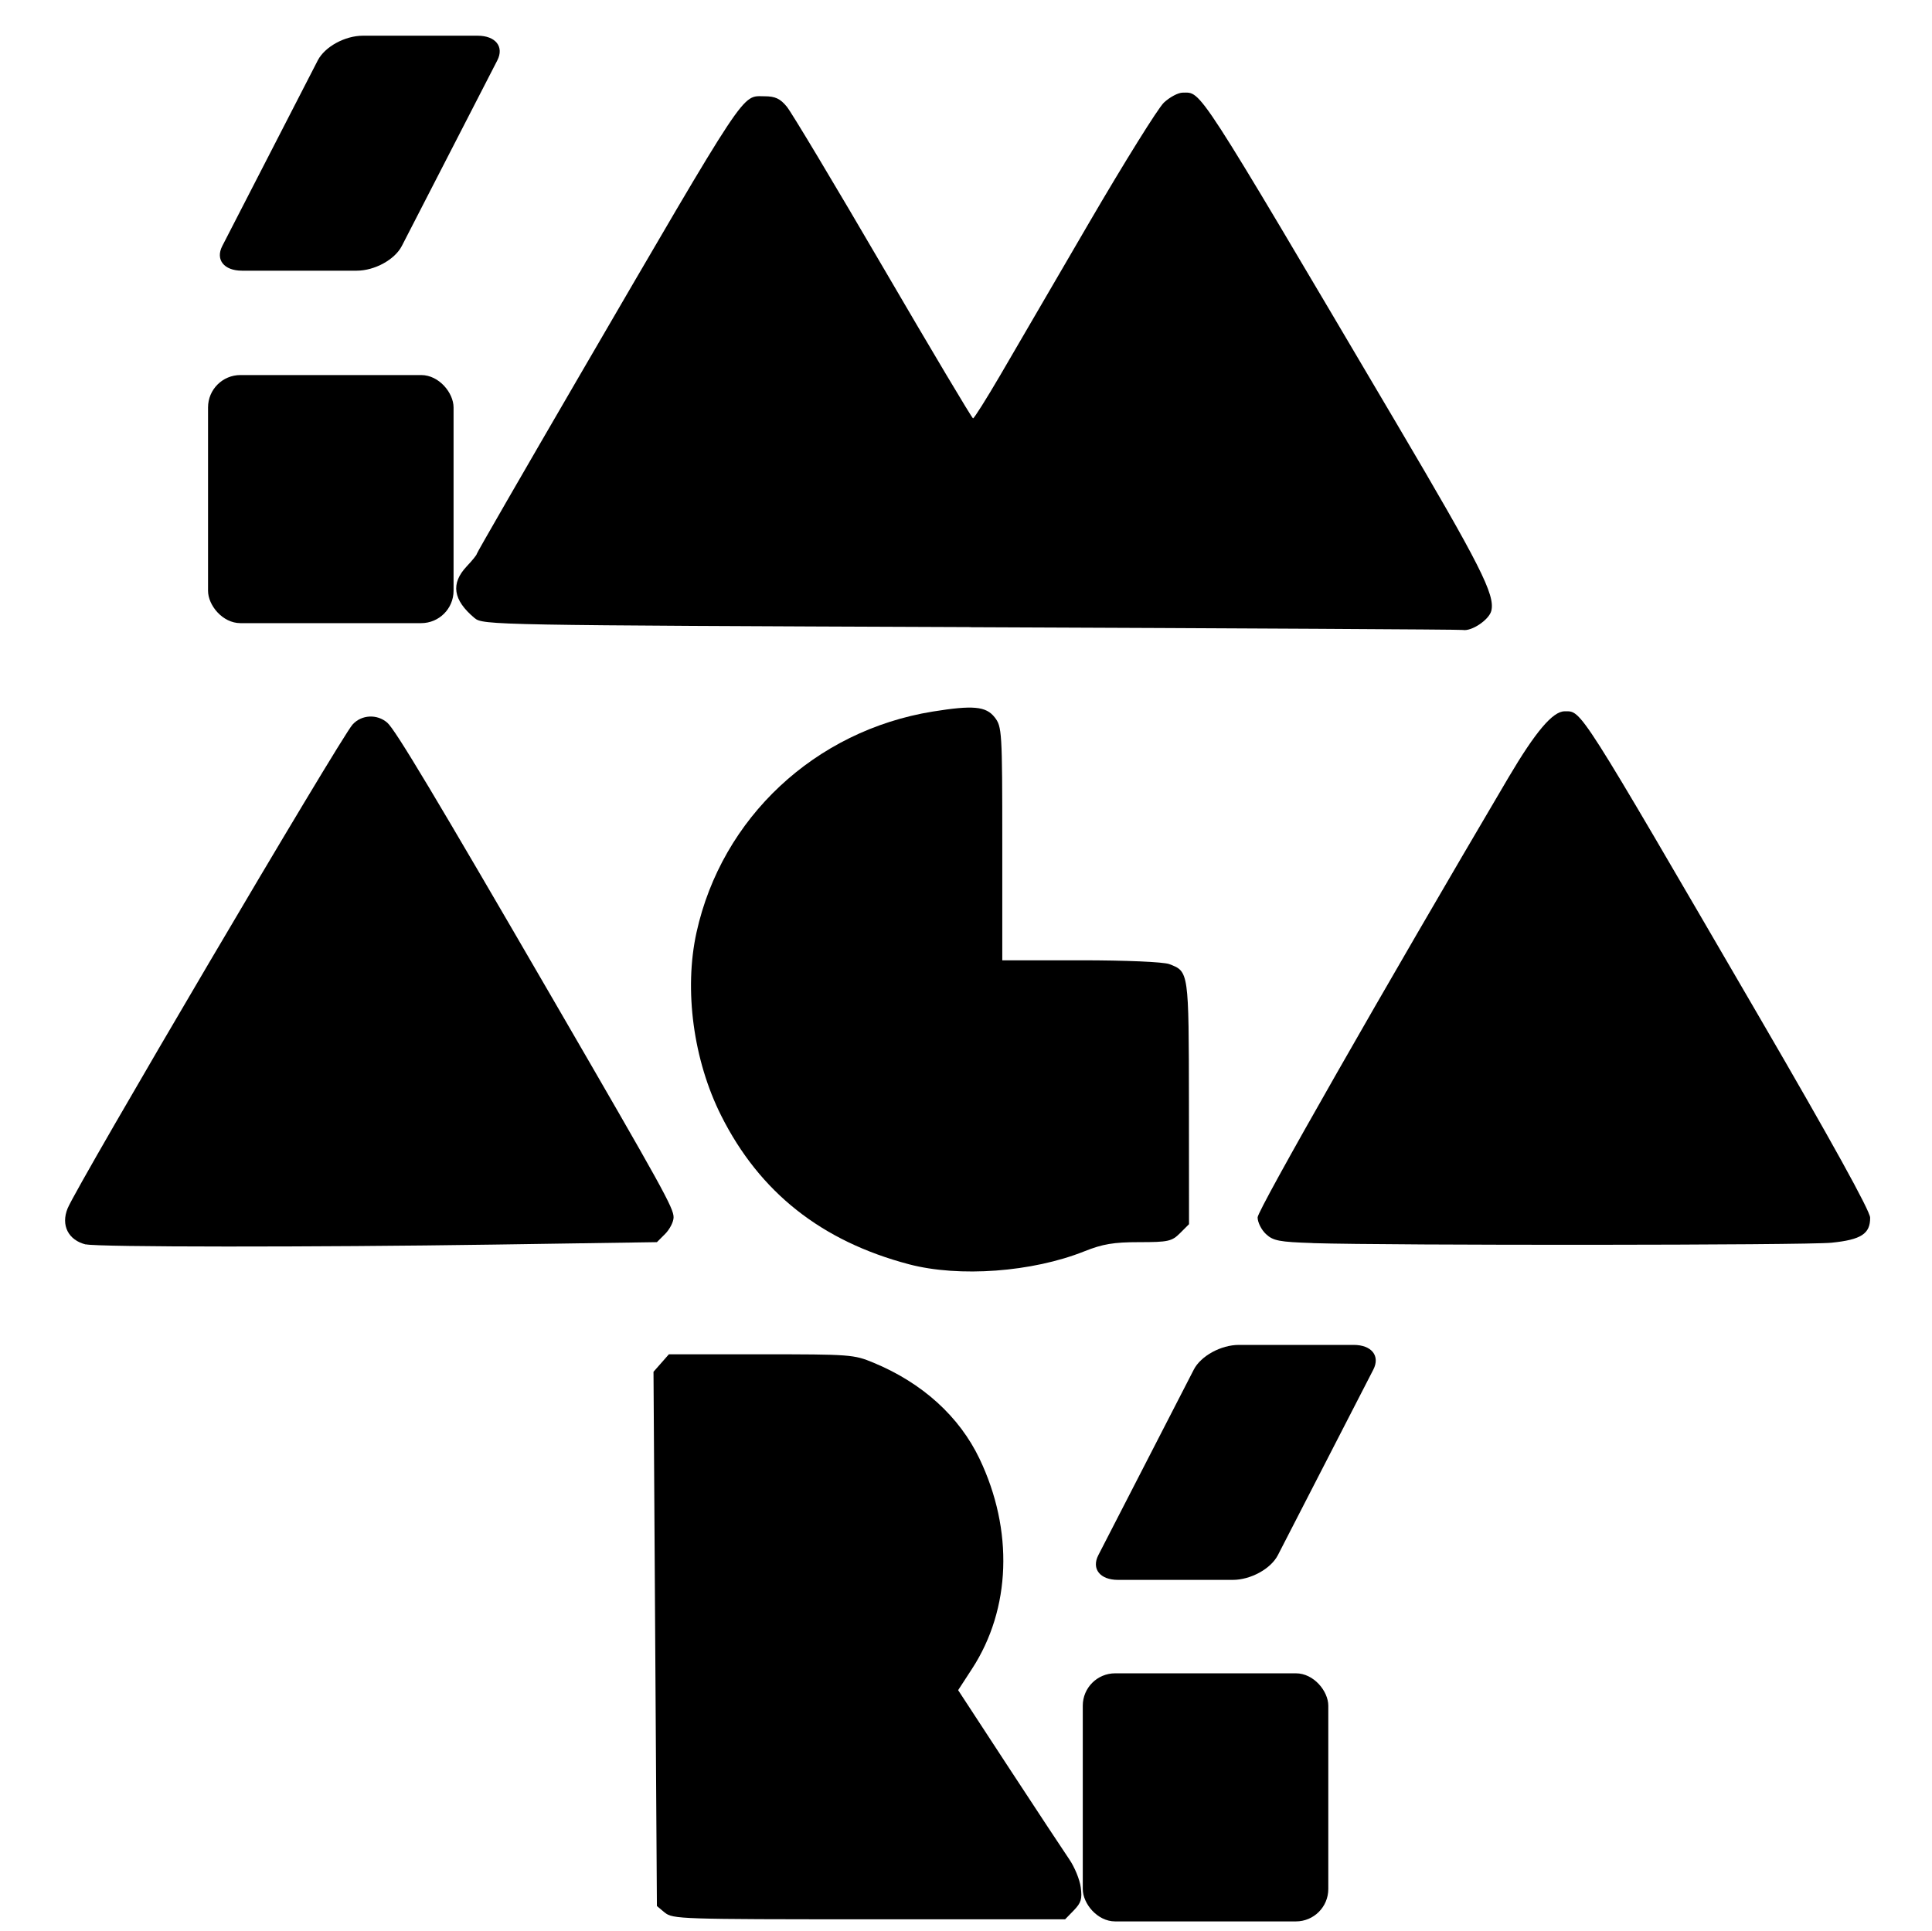
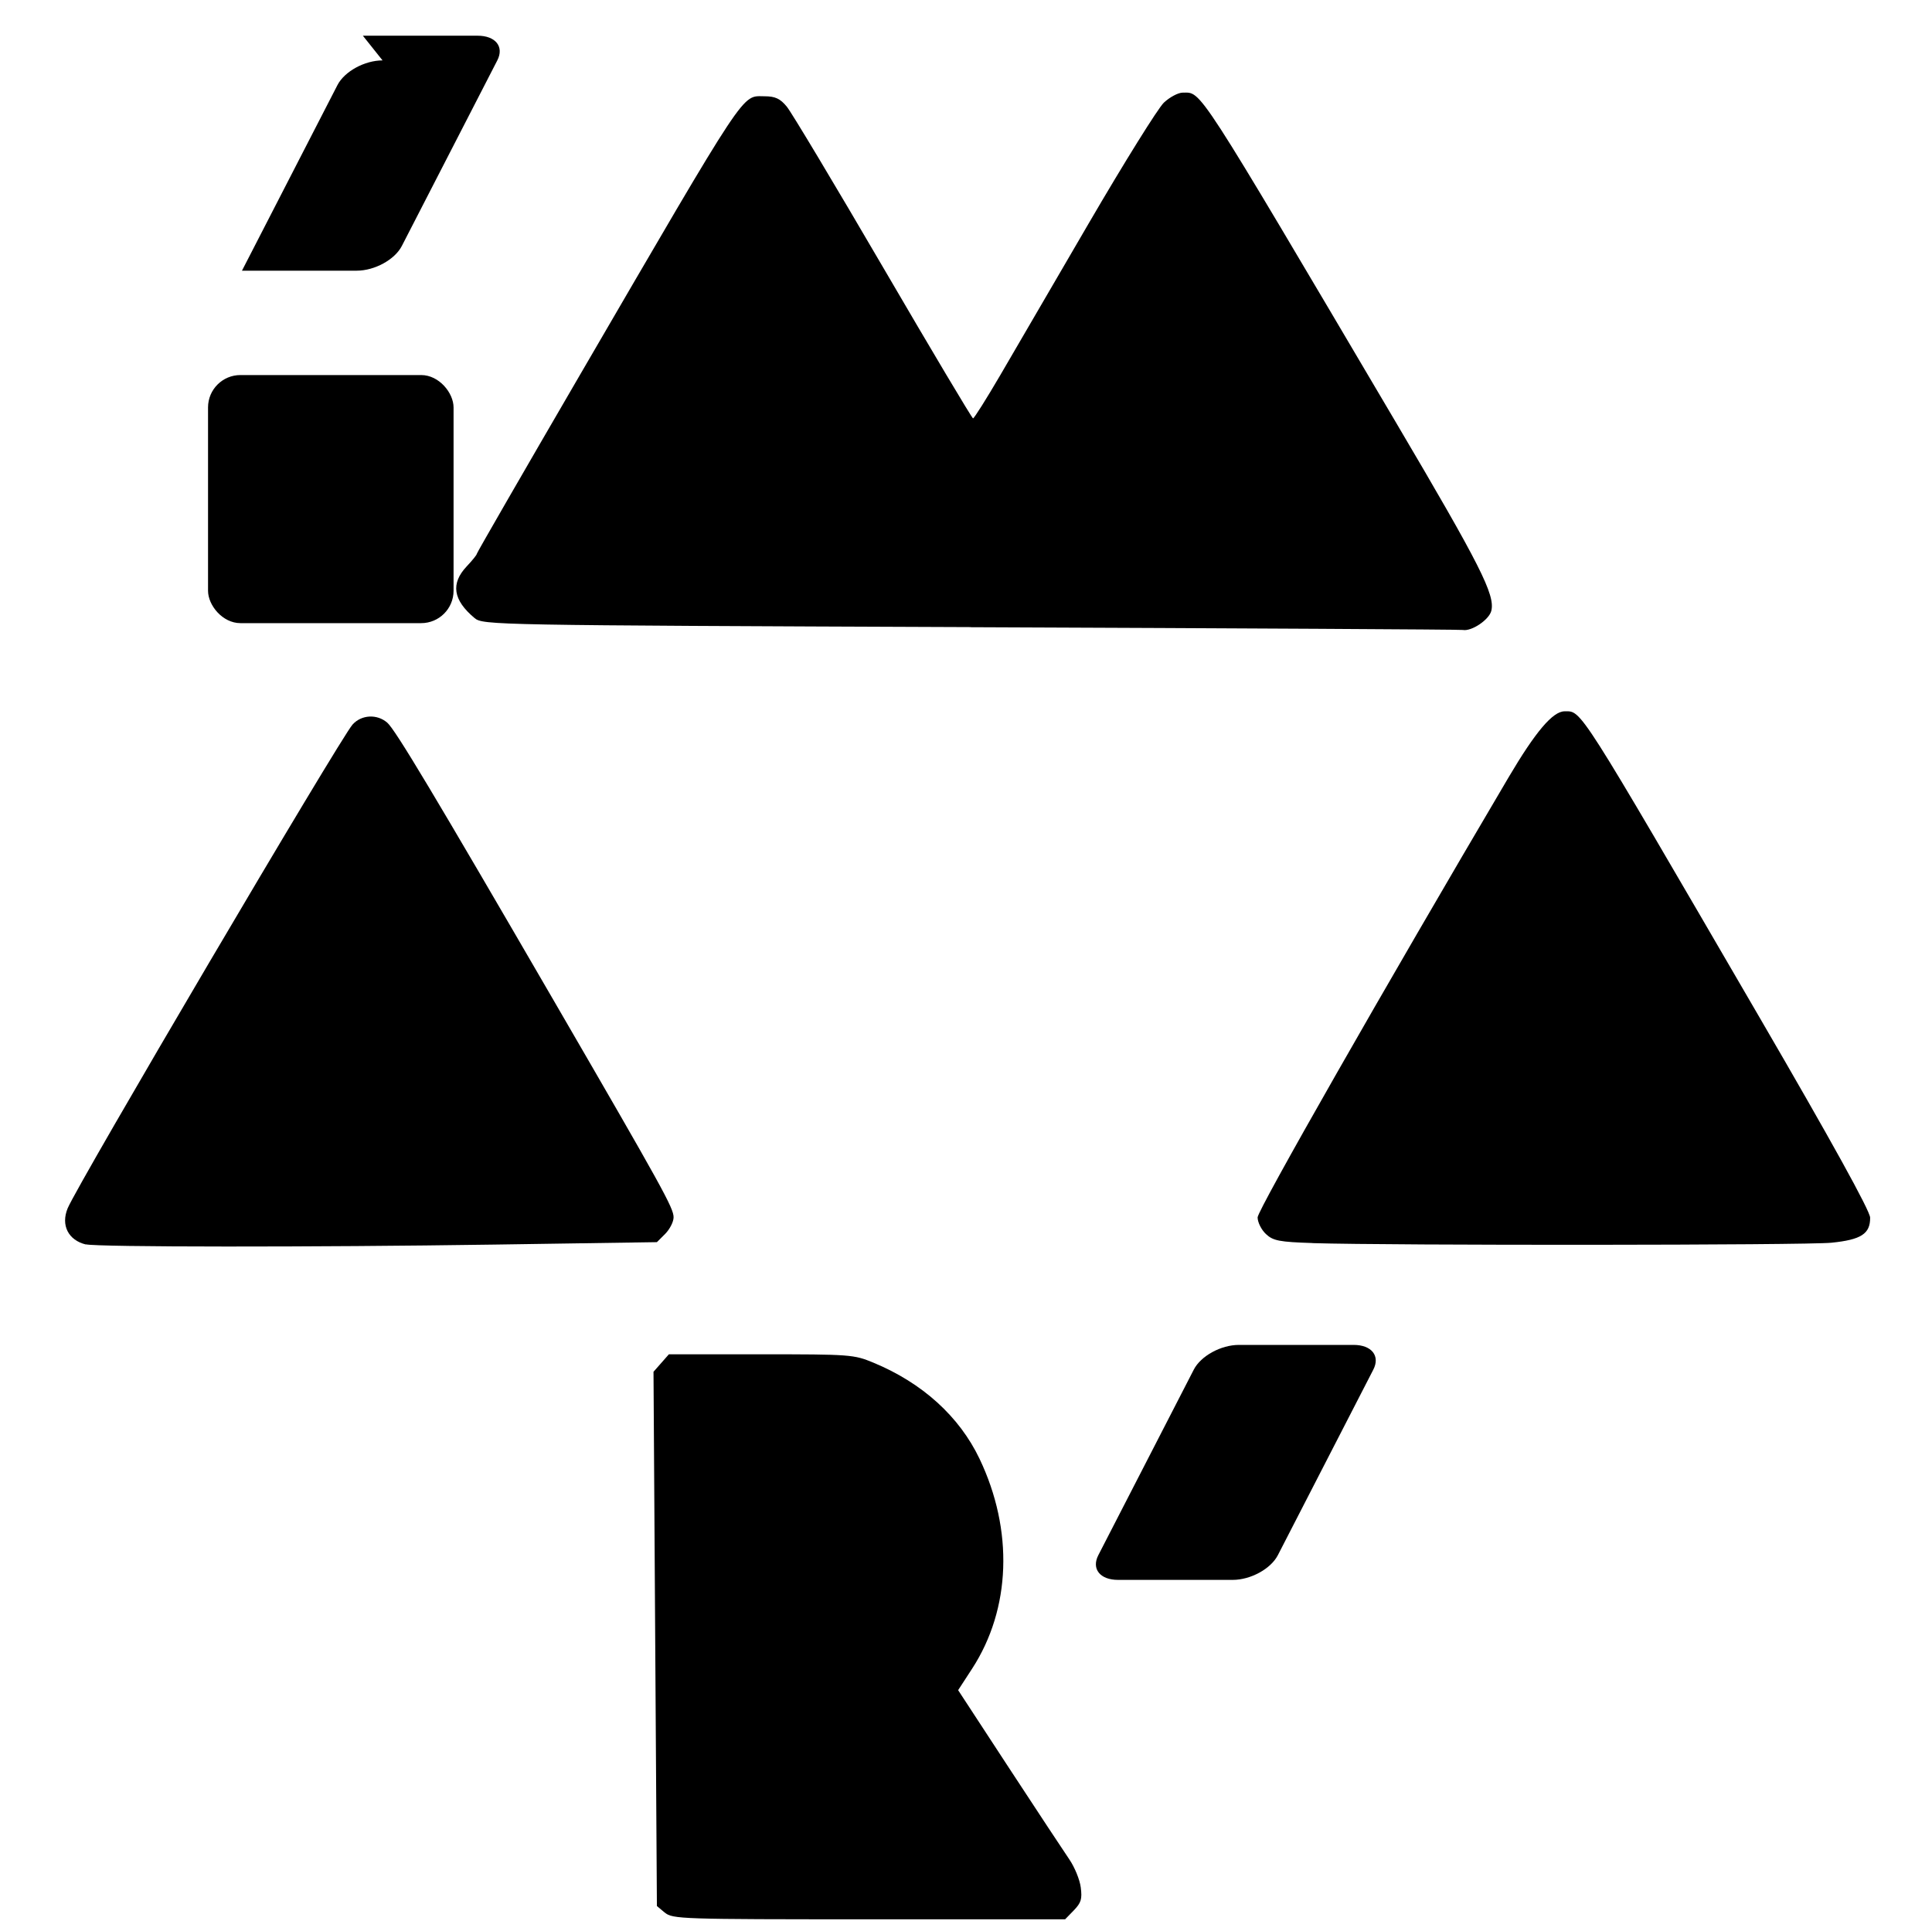
<svg xmlns="http://www.w3.org/2000/svg" width="23.858" height="23.845" version="1.1" viewBox="0 0 23.858 23.845">
  <g transform="translate(-59.267 -56.885)">
    <g>
      <path d="m71.253 64.63c-5.912-0.023-6.022-0.025-6.126-0.112-0.266-0.223-0.297-0.426-0.096-0.639 0.068-0.072 0.124-0.141 0.124-0.154 5.74e-4 -0.013 0.57-1 1.264-2.193 2.106-3.617 2.001-3.458 2.29-3.458 0.13 0 0.193 0.029 0.274 0.128 0.058 0.07 0.594 0.965 1.191 1.988 0.597 1.023 1.096 1.861 1.109 1.862 0.013 5.14e-4 0.163-0.238 0.334-0.53s0.665-1.142 1.1-1.888 0.85-1.412 0.922-1.481c0.072-0.068 0.177-0.124 0.233-0.124 0.237 0 0.143-0.146 2.634 4.074 1.042 1.766 1.226 2.129 1.177 2.326-0.028 0.111-0.244 0.256-0.352 0.236-0.032-6e-3 -2.768-0.021-6.079-0.034z" />
      <path d="m60.328 72.255c-0.218-0.053-0.311-0.238-0.226-0.446 0.121-0.296 3.367-5.807 3.519-5.976 0.11-0.122 0.302-0.132 0.428-0.023 0.1 0.087 0.584 0.895 2.052 3.425 1.353 2.332 1.484 2.569 1.484 2.684 0 0.056-0.047 0.147-0.103 0.204l-0.103 0.103-2.01 0.03c-2.225 0.033-4.899 0.032-5.04-0.003z" />
-       <path d="m70.491 72.499c-1.08-0.285-1.842-0.888-2.317-1.833-0.345-0.685-0.462-1.556-0.306-2.265 0.312-1.416 1.463-2.492 2.917-2.728 0.497-0.08 0.658-0.066 0.765 0.071 0.09 0.115 0.094 0.171 0.094 1.56v1.441h0.969c0.561 0 1.021 0.02 1.093 0.047 0.242 0.092 0.241 0.086 0.243 1.707l0.001 1.505-0.111 0.111c-0.101 0.101-0.147 0.111-0.505 0.111-0.315 0-0.451 0.023-0.676 0.113-0.643 0.257-1.546 0.324-2.167 0.16z" />
      <path d="m75.476 72.237c-0.41-0.013-0.488-0.028-0.576-0.111-0.057-0.053-0.103-0.146-0.103-0.206 0-0.09 1.573-2.848 3.1-5.436 0.332-0.562 0.545-0.814 0.691-0.814 0.214 0 0.146-0.106 2.404 3.775 0.89 1.529 1.368 2.395 1.369 2.478 0.002 0.2-0.111 0.273-0.477 0.31-0.314 0.032-5.427 0.035-6.408 0.005z" />
      <path d="m67.478 80.508-0.099-0.083-0.021-3.299-0.021-3.299 0.095-0.108 0.095-0.108h1.138c1.105 0 1.146 0.003 1.389 0.104 0.603 0.25 1.059 0.663 1.309 1.186 0.422 0.884 0.388 1.854-0.091 2.592l-0.173 0.266 0.627 0.959c0.345 0.527 0.681 1.036 0.746 1.131 0.065 0.095 0.129 0.25 0.141 0.345 0.019 0.145 0.005 0.19-0.085 0.284l-0.108 0.111h-2.422c-2.322 0-2.426-0.003-2.521-0.083z" />
    </g>
    <g stroke-linecap="round" stroke-linejoin="round" stroke-width=".756">
      <path d="m74.566 73.495h1.417c0.222 0 0.33 0.136 0.243 0.305l-1.179 2.292c-0.087 0.169-0.336 0.305-0.557 0.305h-1.417c-0.222 0-0.33-0.136-0.243-0.305l1.179-2.292c0.087-0.169 0.336-0.305 0.557-0.305z" />
      <rect x="61.836" y="61.517" width="3.032" height="3.064" rx=".4" ry=".4" />
-       <path d="m63.748 57.326h1.417c0.222 0 0.33 0.136 0.243 0.305l-1.179 2.292c-0.087 0.169-0.336 0.305-0.557 0.305h-1.417c-0.222 0-0.33-0.136-0.243-0.305l1.179-2.292c0.087-0.169 0.336-0.305 0.557-0.305z" />
-       <rect x="72.638" y="77.551" width="3.032" height="3.064" rx=".4" ry=".4" />
+       <path d="m63.748 57.326h1.417c0.222 0 0.33 0.136 0.243 0.305l-1.179 2.292c-0.087 0.169-0.336 0.305-0.557 0.305h-1.417l1.179-2.292c0.087-0.169 0.336-0.305 0.557-0.305z" />
    </g>
  </g>
</svg>